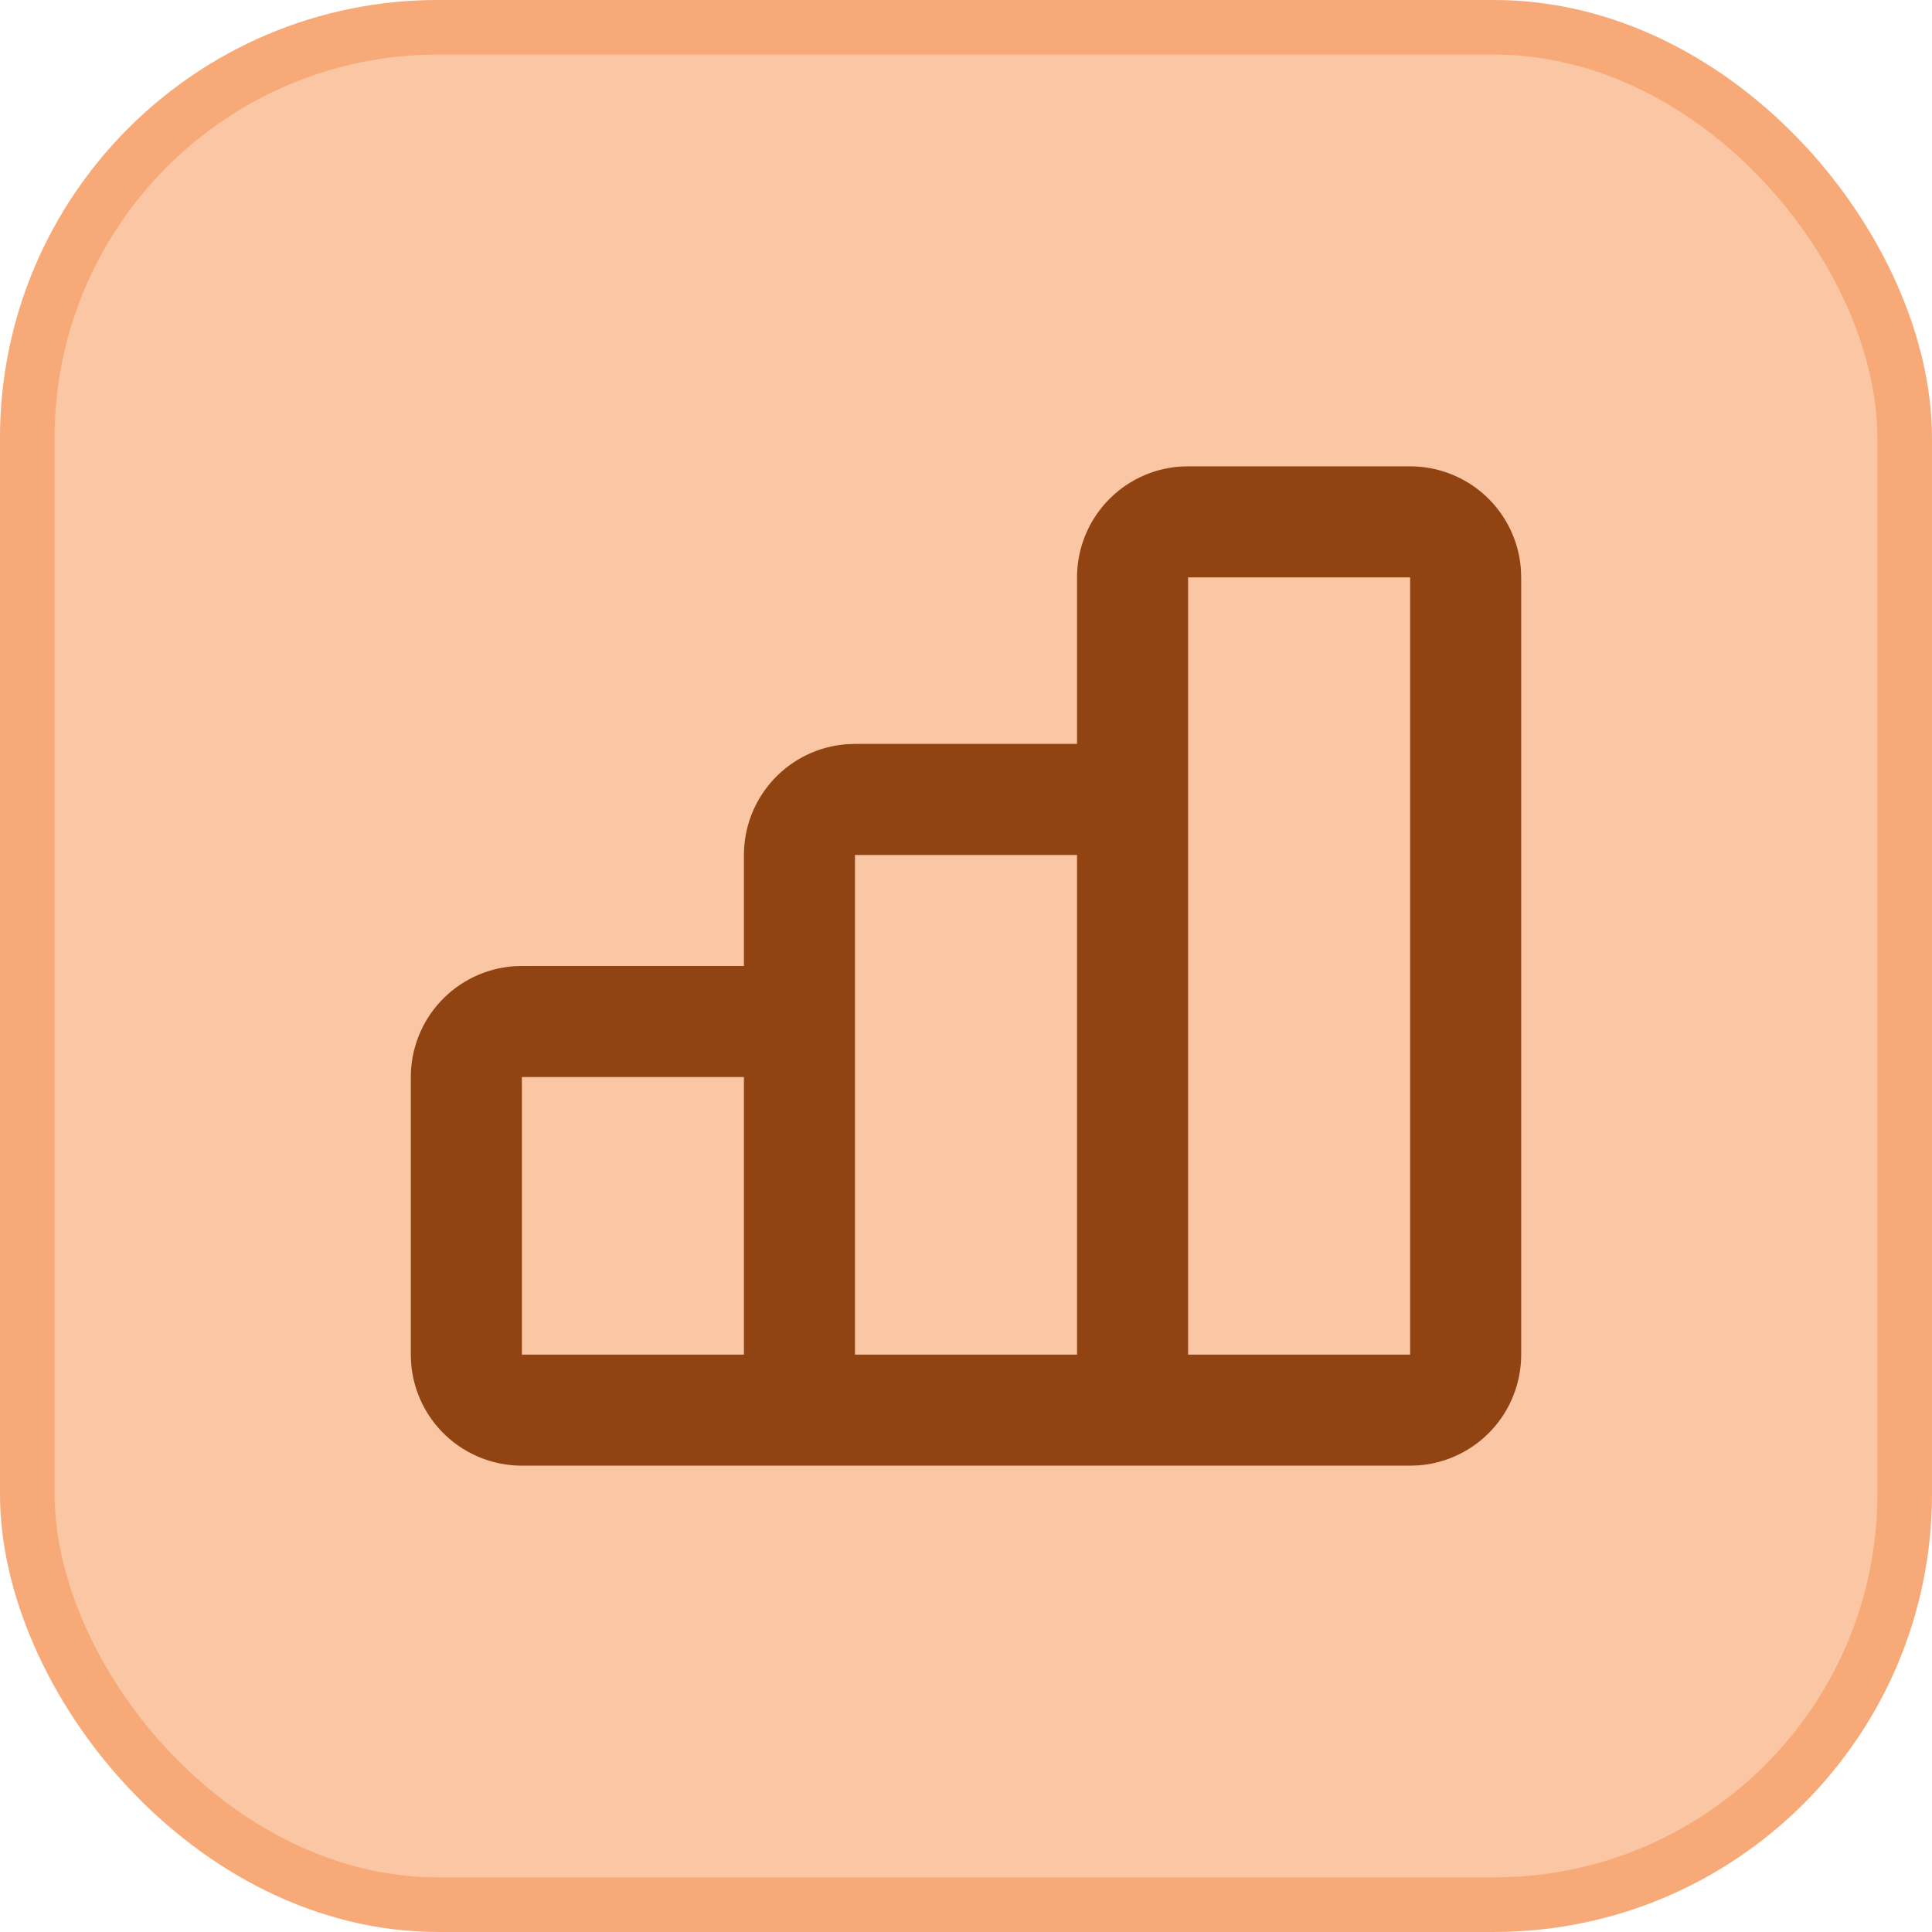
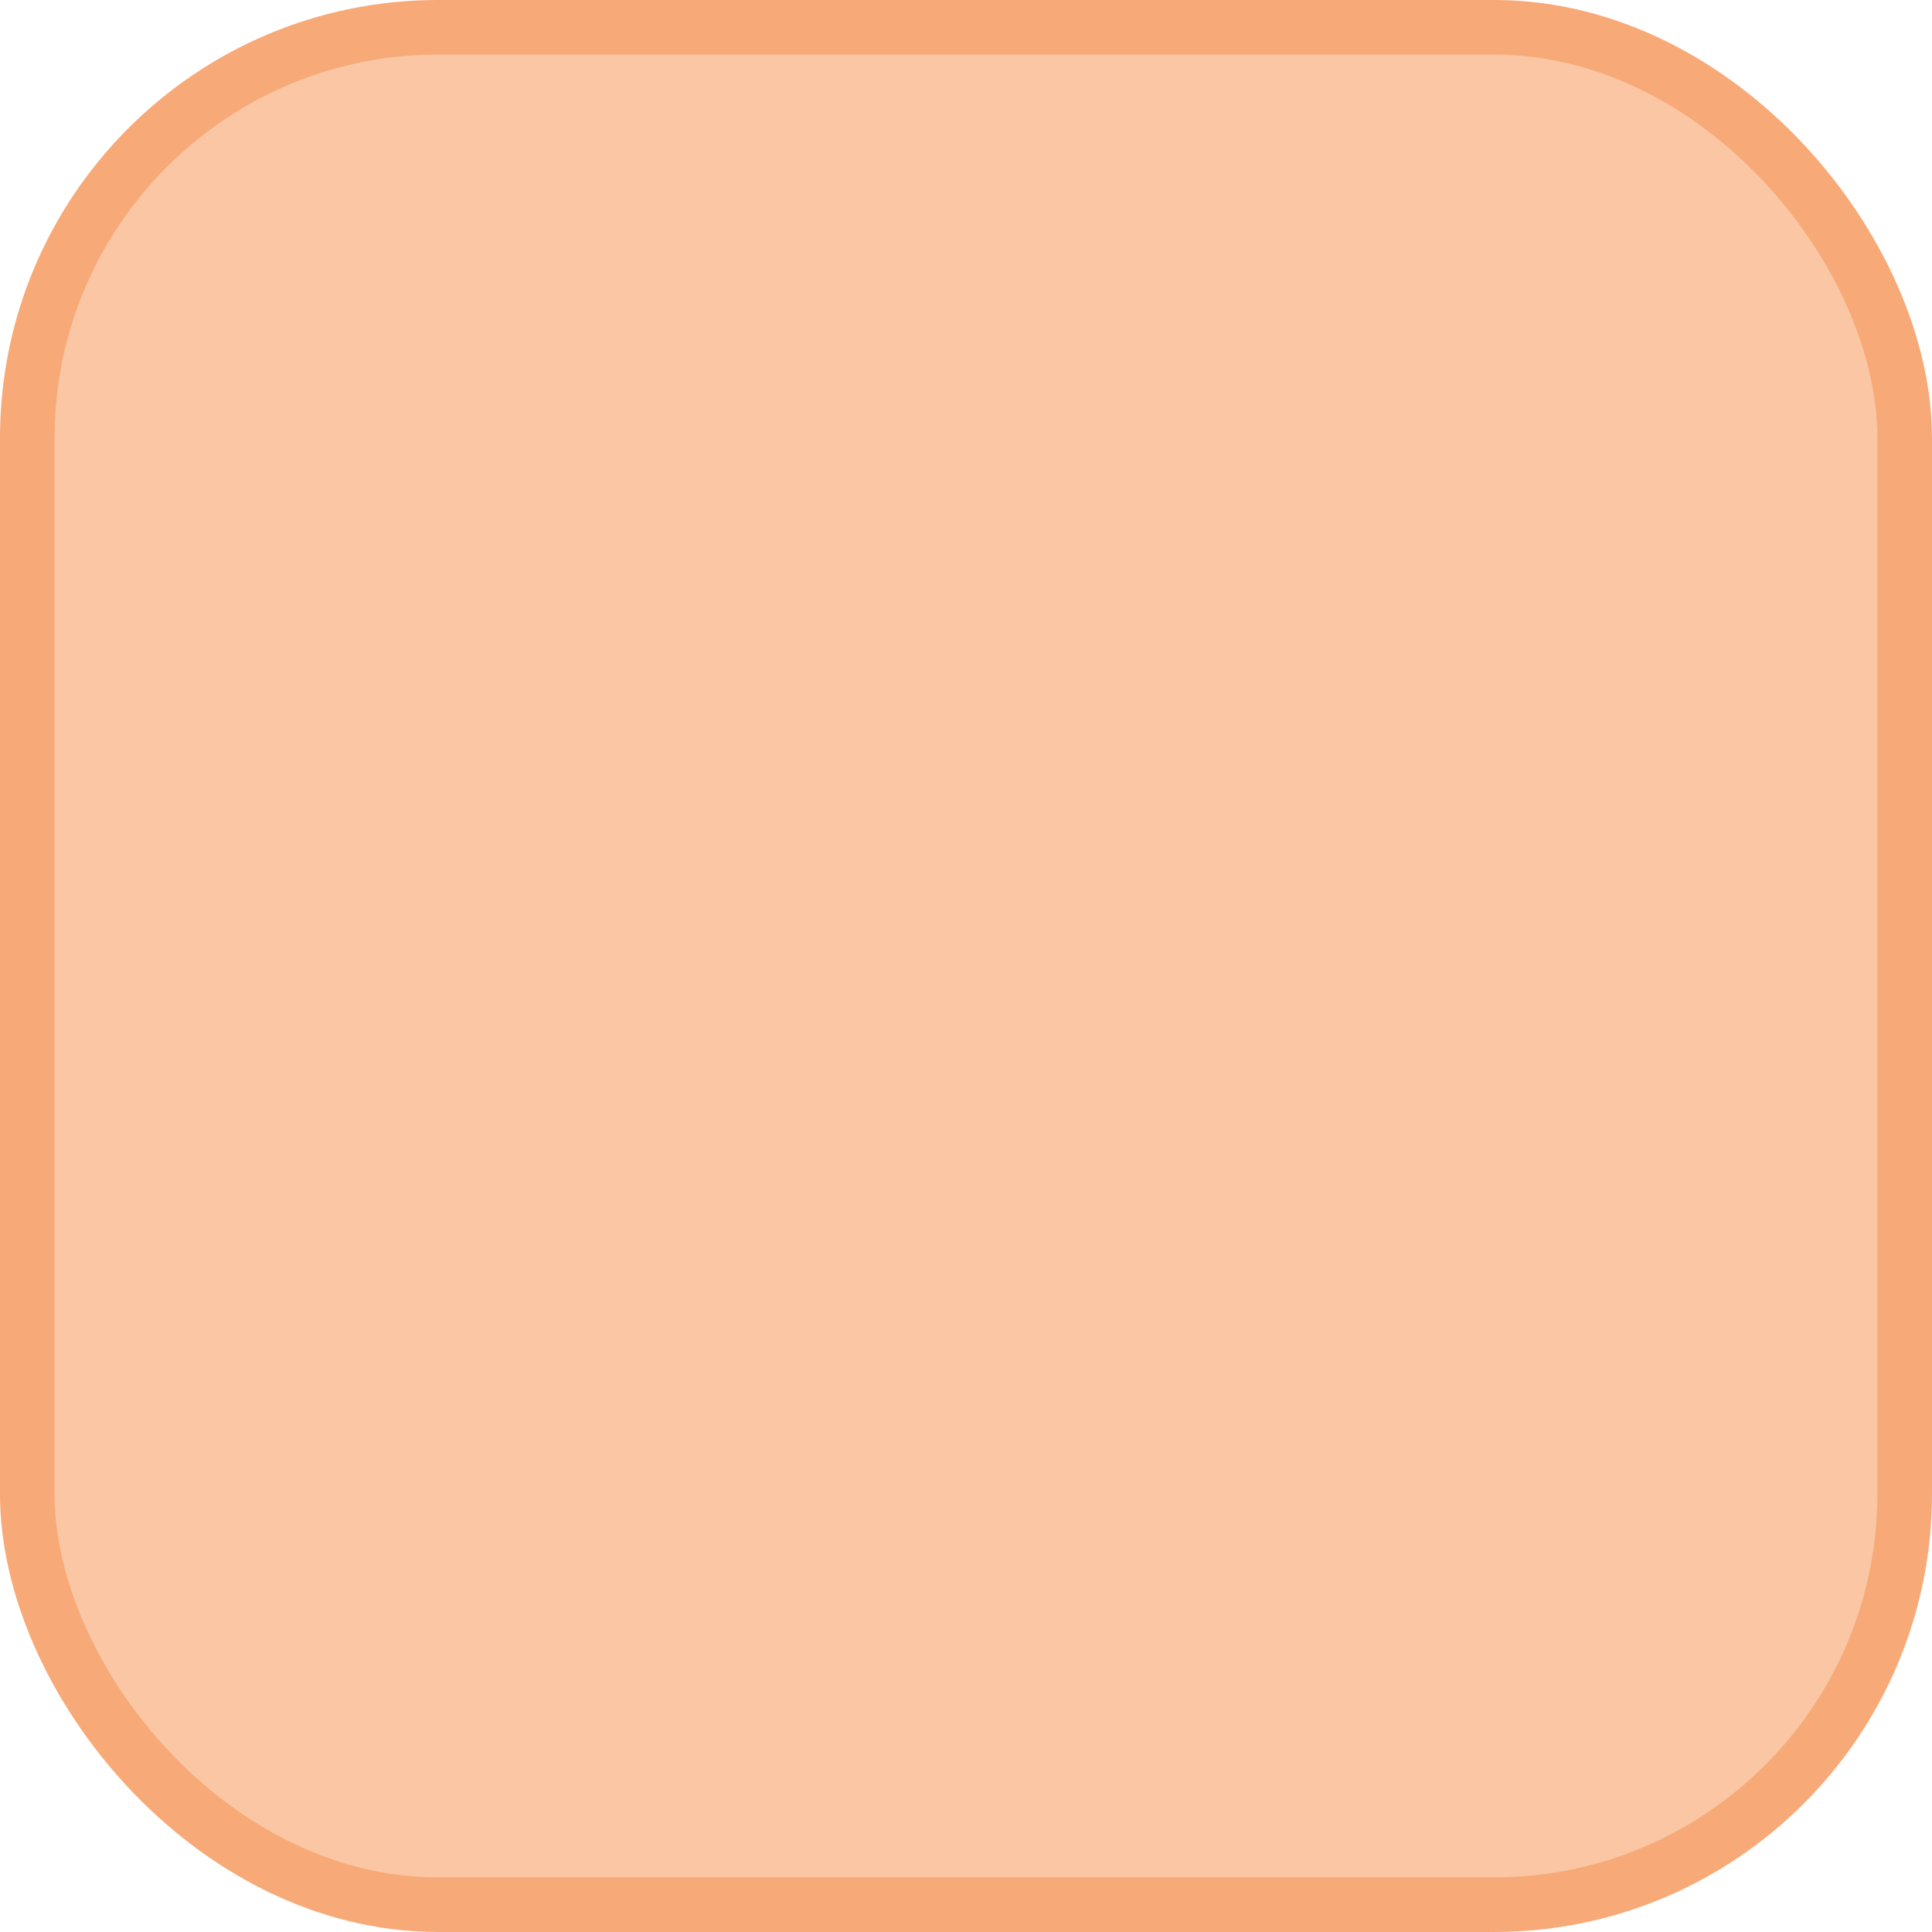
<svg xmlns="http://www.w3.org/2000/svg" width="58" height="58" viewBox="0 0 58 58" fill="none">
  <rect x="0.819" y="0.819" width="56.361" height="56.361" rx="12.331" fill="#FAC6A4" />
  <rect x="0.819" y="0.819" width="56.361" height="56.361" rx="12.331" stroke="#F7AA77" stroke-width="1.639" />
-   <path fill-rule="evenodd" clip-rule="evenodd" d="M42.333 14C43.174 14 43.984 14.317 44.601 14.889C45.218 15.461 45.595 16.245 45.658 17.083L45.667 17.333V40.667C45.667 41.508 45.349 42.318 44.778 42.934C44.206 43.551 43.422 43.929 42.583 43.992L42.333 44H15.667C14.826 44 14.016 43.683 13.399 43.111C12.782 42.539 12.405 41.755 12.342 40.917L12.333 40.667V32.333C12.333 31.492 12.651 30.682 13.223 30.066C13.794 29.449 14.578 29.071 15.417 29.008L15.667 29H22.333V25.667C22.333 24.826 22.651 24.016 23.223 23.399C23.794 22.782 24.578 22.405 25.417 22.342L25.667 22.333H32.333V17.333C32.333 16.492 32.651 15.682 33.222 15.066C33.794 14.449 34.578 14.071 35.417 14.008L35.667 14H42.333ZM42.333 17.333H35.667V40.667H42.333V17.333ZM32.333 25.667H25.667V40.667H32.333V25.667ZM22.333 32.333H15.667V40.667H22.333V32.333Z" fill="#914411" />
</svg>